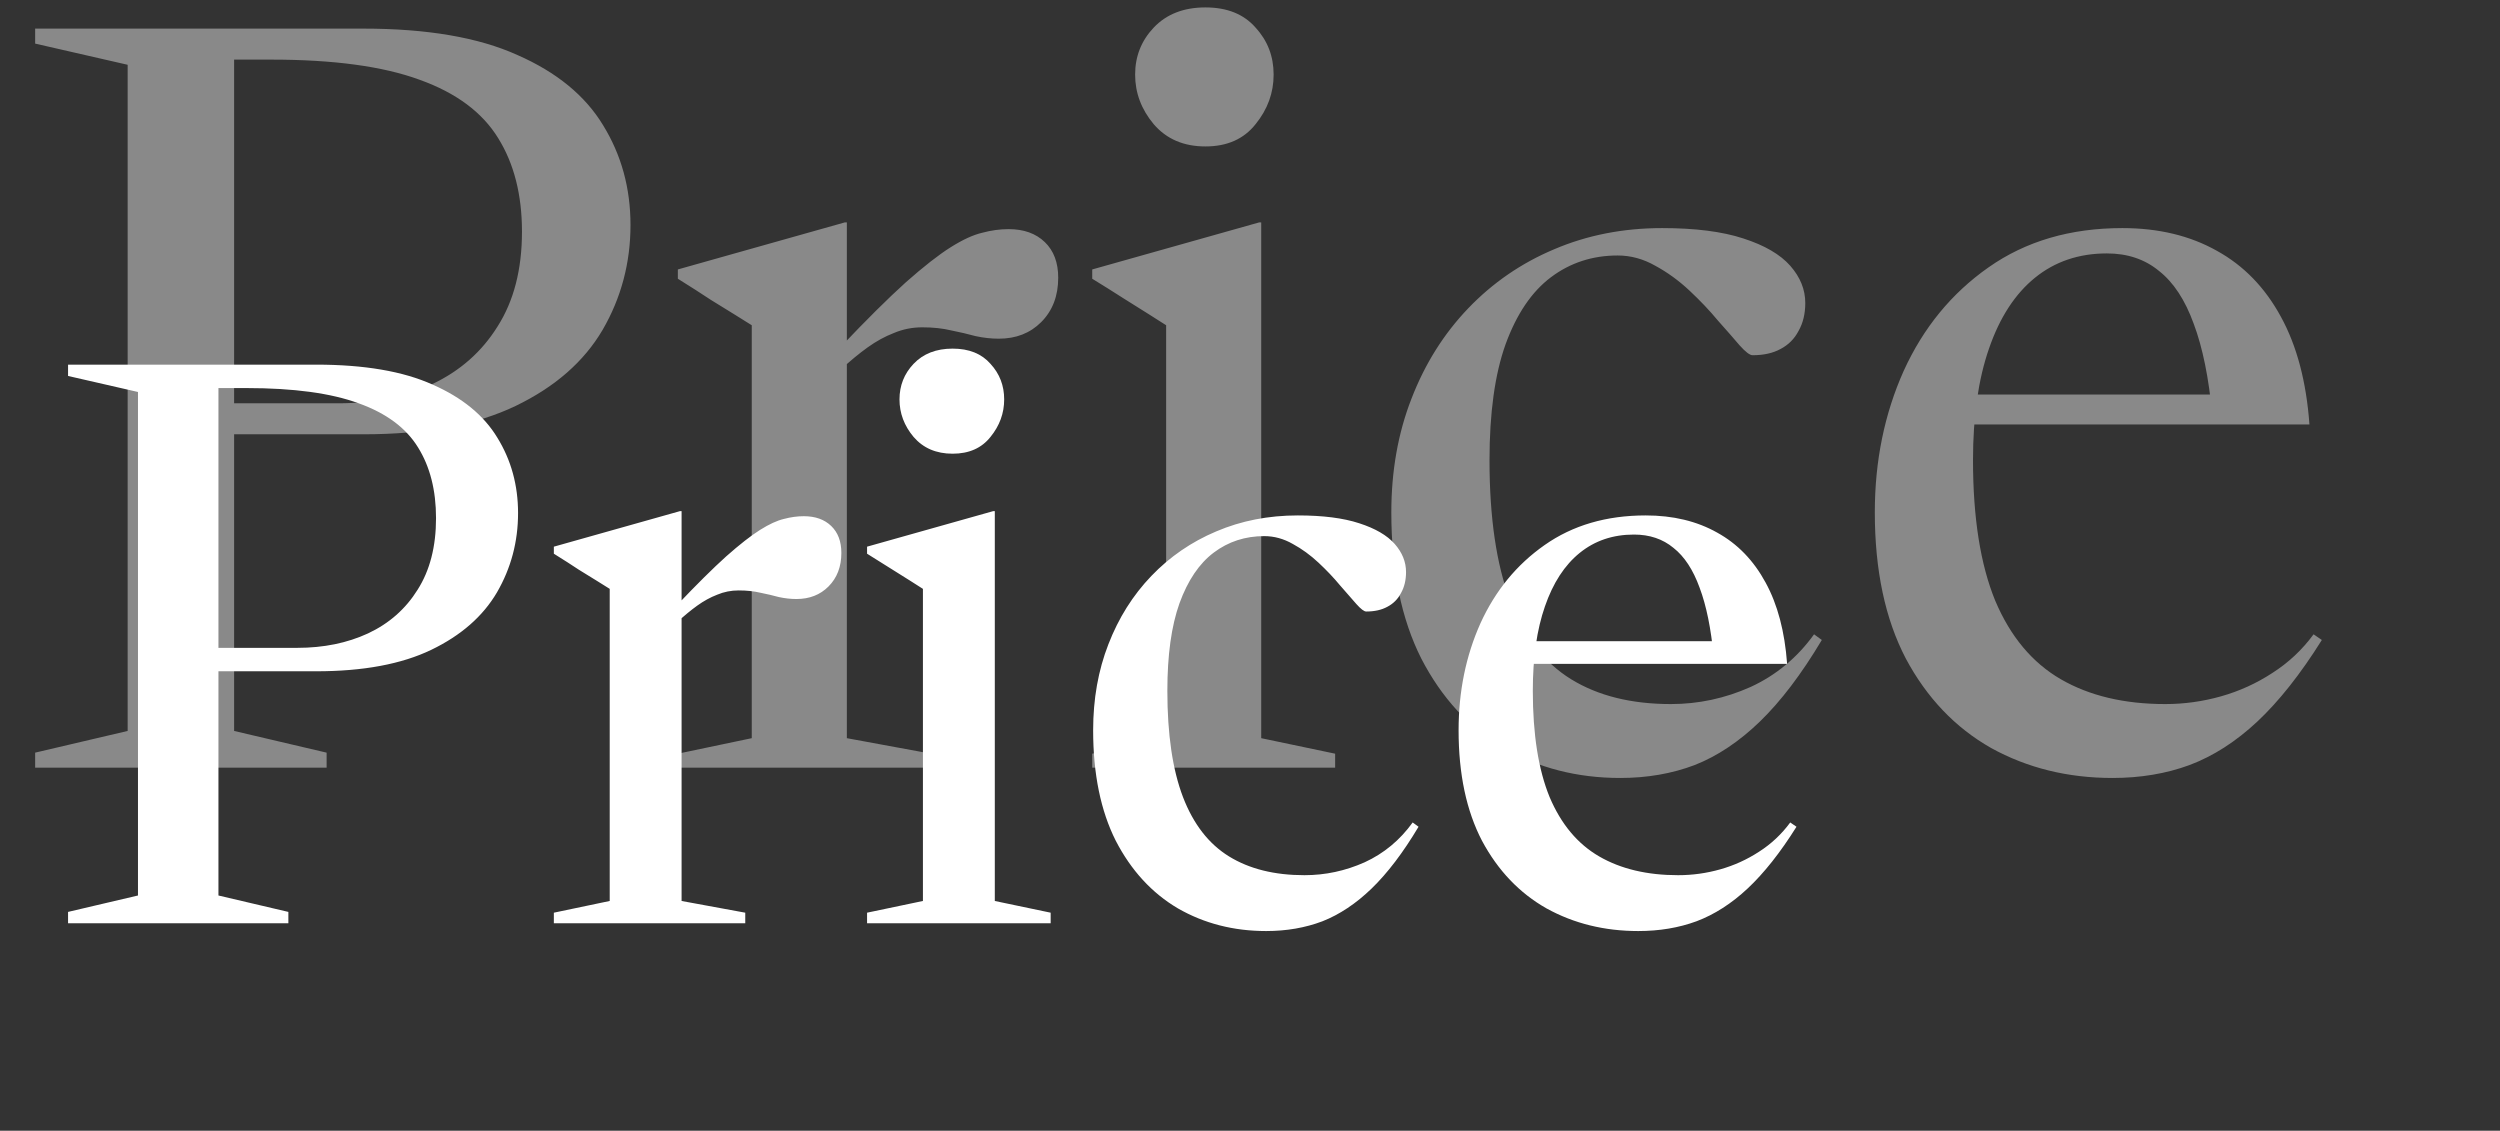
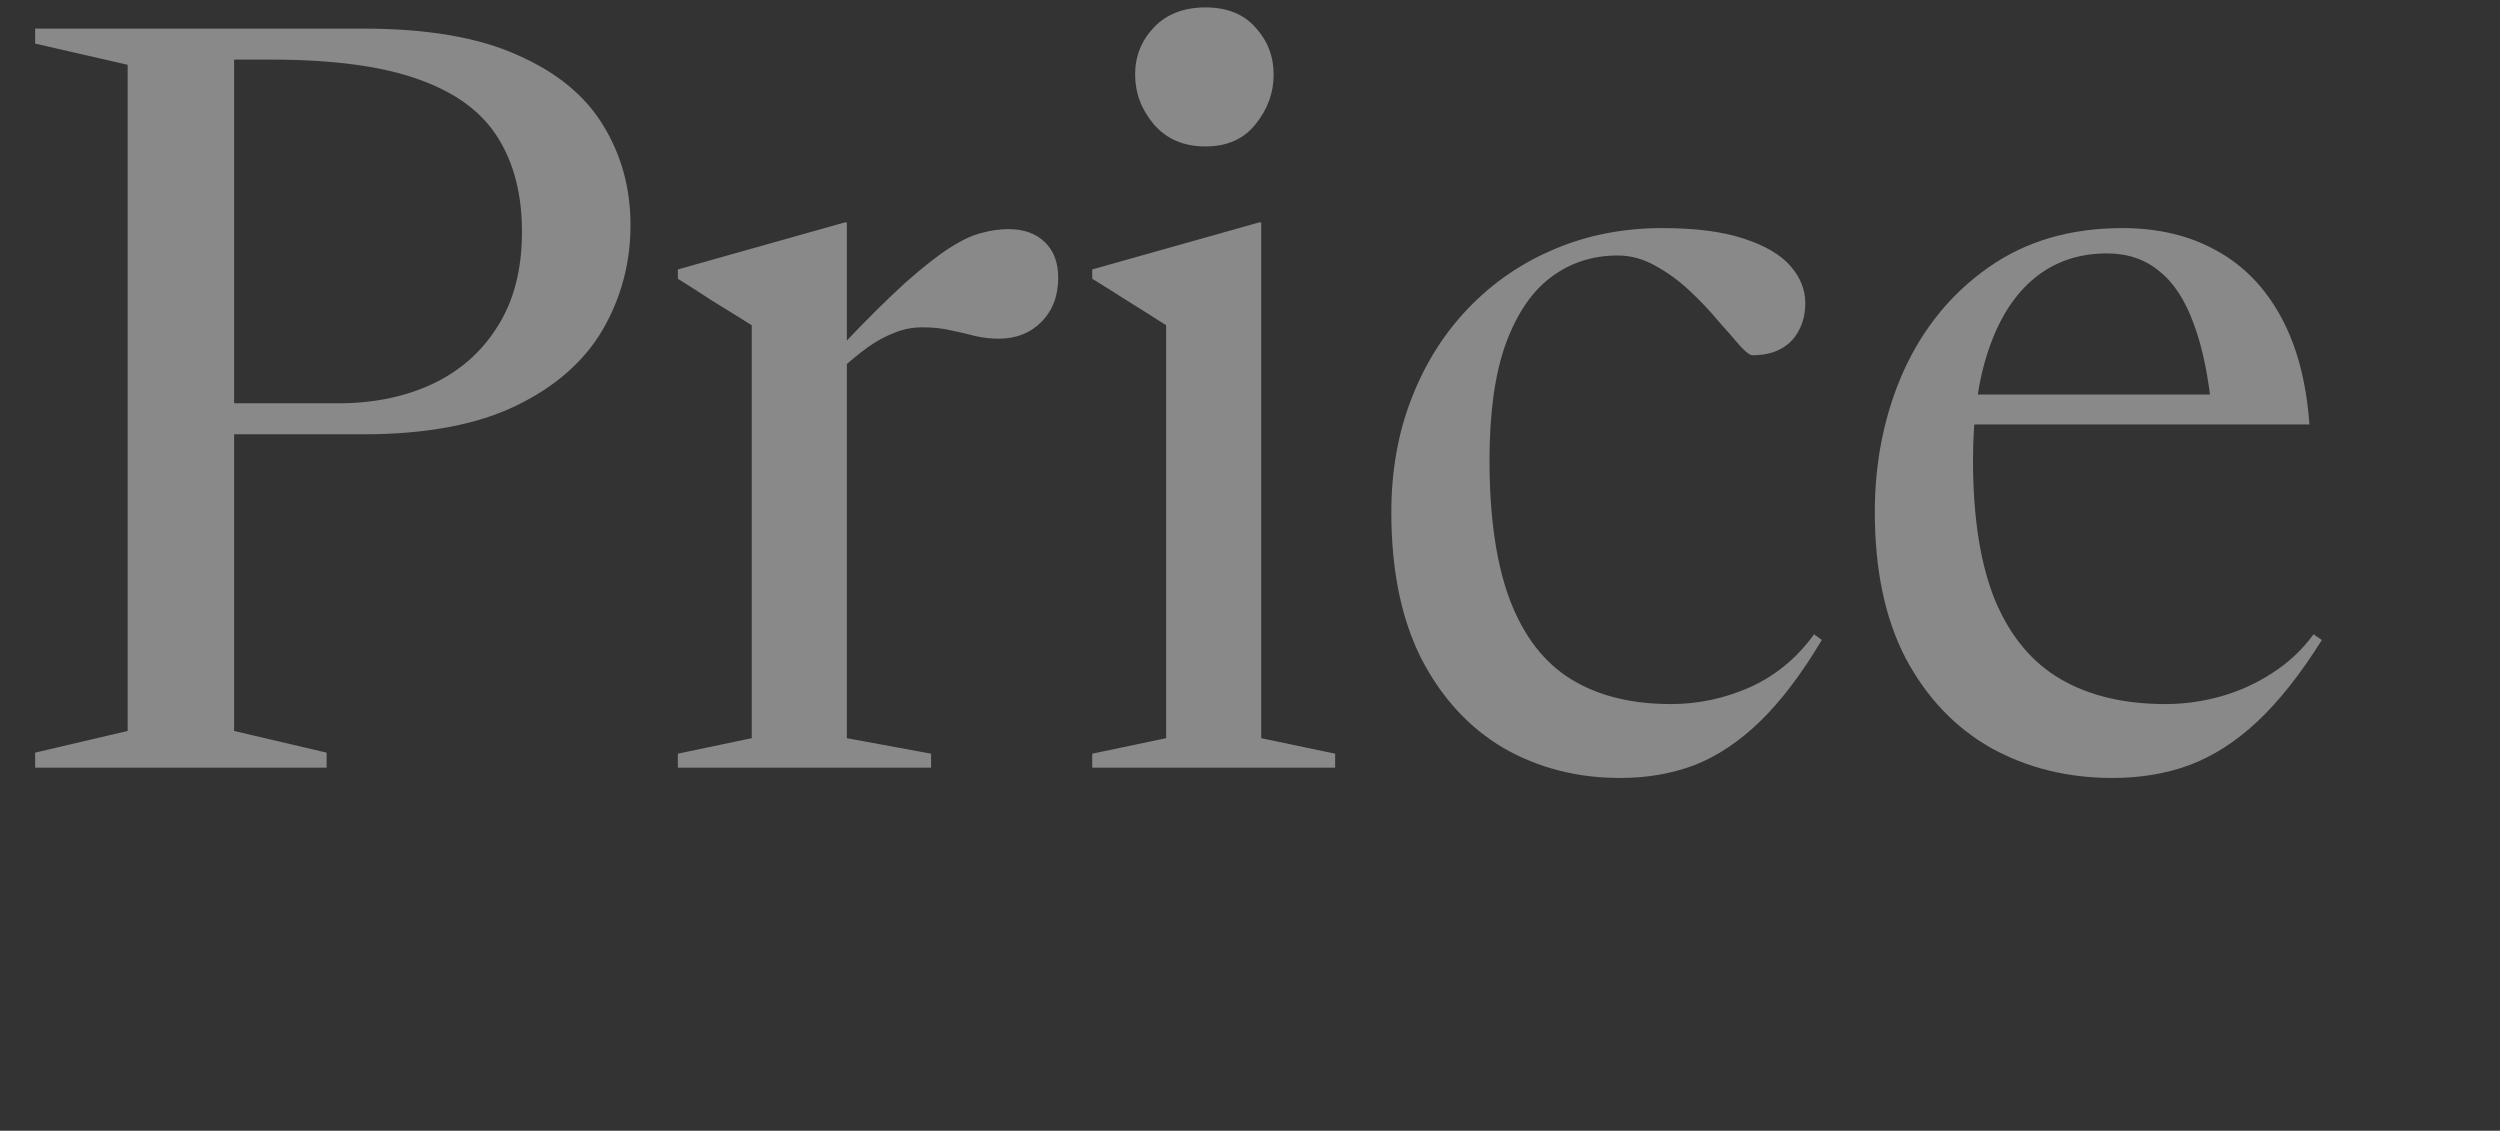
<svg xmlns="http://www.w3.org/2000/svg" width="241" height="109" viewBox="0 0 241 109" fill="none">
  <rect x="0" y="0" width="241" height="109" fill="#333333" stroke="none" />
  <path d="M50.318 22.337C50.318 18.783 49.554 15.777 48.026 13.32C46.498 10.829 43.974 8.952 40.453 7.69C36.933 6.395 32.167 5.747 26.155 5.747H15.992V2.758H35.023C41.168 2.758 46.116 3.605 49.869 5.299C53.656 6.959 56.412 9.218 58.139 12.074C59.9 14.931 60.78 18.136 60.78 21.689C60.78 25.343 59.883 28.714 58.09 31.803C56.296 34.858 53.506 37.3 49.72 39.126C45.934 40.953 41.035 41.866 35.023 41.866H15.992V38.877H32.632C35.986 38.877 38.992 38.263 41.649 37.034C44.339 35.772 46.449 33.912 47.976 31.454C49.537 28.996 50.318 25.957 50.318 22.337ZM22.568 2.758V70.463L31.486 72.555V74H3.388V72.555L12.305 70.463V6.245L3.388 4.203V2.758H22.568ZM97.229 22.088C98.691 22.088 99.853 22.503 100.716 23.334C101.58 24.164 102.012 25.31 102.012 26.771C102.012 28.531 101.464 29.959 100.368 31.055C99.305 32.118 97.943 32.65 96.283 32.65C95.552 32.65 94.805 32.567 94.041 32.401C93.31 32.201 92.529 32.019 91.699 31.853C90.869 31.653 89.939 31.554 88.909 31.554C87.946 31.554 87.033 31.736 86.169 32.102C85.306 32.434 84.459 32.899 83.628 33.497C82.798 34.094 81.934 34.809 81.038 35.639V33.447C83.529 30.823 85.621 28.747 87.315 27.219C89.042 25.692 90.487 24.562 91.649 23.832C92.812 23.101 93.825 22.636 94.688 22.437C95.552 22.204 96.399 22.088 97.229 22.088ZM81.636 31.155V71.16L89.756 72.655V74H65.345V72.655L72.469 71.16V31.354C72.037 31.089 71.506 30.757 70.875 30.358C70.243 29.959 69.463 29.478 68.533 28.913C67.636 28.316 66.573 27.635 65.345 26.871V25.974L81.436 21.44H81.636V31.155ZM116.202 14.117C114.109 14.117 112.449 13.403 111.22 11.975C110.024 10.546 109.426 8.952 109.426 7.192C109.426 5.432 110.024 3.92 111.22 2.658C112.449 1.363 114.109 0.715 116.202 0.715C118.294 0.715 119.905 1.363 121.034 2.658C122.197 3.92 122.778 5.432 122.778 7.192C122.778 8.952 122.197 10.546 121.034 11.975C119.905 13.403 118.294 14.117 116.202 14.117ZM121.582 21.44V31.155V71.16L128.707 72.655V74H105.291V72.655L112.416 71.16V31.354C112.05 31.122 111.502 30.773 110.771 30.308C110.041 29.843 109.194 29.312 108.231 28.714C107.301 28.116 106.321 27.502 105.291 26.871V25.974L121.383 21.44H121.582ZM160.229 21.988C163.418 21.988 166.025 22.32 168.051 22.985C170.11 23.649 171.621 24.529 172.584 25.625C173.548 26.721 174.029 27.917 174.029 29.212C174.029 30.242 173.813 31.139 173.381 31.902C172.983 32.666 172.402 33.248 171.638 33.646C170.907 34.045 170.01 34.244 168.948 34.244C168.682 34.244 168.267 33.928 167.702 33.297C167.137 32.633 166.44 31.836 165.61 30.906C164.812 29.943 163.899 28.98 162.87 28.017C161.84 27.053 160.744 26.256 159.581 25.625C158.419 24.961 157.207 24.629 155.945 24.629C153.52 24.629 151.378 25.326 149.518 26.721C147.658 28.116 146.197 30.275 145.134 33.198C144.104 36.087 143.589 39.807 143.589 44.357C143.589 49.904 144.254 54.421 145.582 57.908C146.911 61.362 148.87 63.887 151.461 65.481C154.051 67.075 157.257 67.872 161.076 67.872C163.733 67.872 166.29 67.324 168.748 66.228C171.206 65.099 173.249 63.405 174.876 61.147L175.623 61.695C173.664 64.983 171.671 67.606 169.645 69.566C167.652 71.492 165.56 72.887 163.368 73.751C161.176 74.581 158.784 74.996 156.194 74.996C152.042 74.996 148.289 74.033 144.934 72.107C141.613 70.147 138.973 67.274 137.013 63.488C135.087 59.669 134.124 54.969 134.124 49.389C134.124 45.404 134.771 41.75 136.067 38.429C137.362 35.074 139.189 32.168 141.547 29.71C143.905 27.253 146.662 25.36 149.817 24.031C153.005 22.669 156.476 21.988 160.229 21.988ZM204.596 21.988C208.083 21.988 211.122 22.719 213.713 24.18C216.303 25.609 218.363 27.734 219.89 30.557C221.418 33.347 222.332 36.801 222.63 40.92H189.65V38.03H217.15L213.264 40.023C212.932 36.436 212.334 33.497 211.471 31.205C210.641 28.913 209.528 27.219 208.133 26.123C206.771 24.994 205.094 24.43 203.101 24.43C200.411 24.43 198.103 25.21 196.176 26.771C194.25 28.332 192.772 30.607 191.742 33.596C190.713 36.552 190.198 40.139 190.198 44.357C190.198 49.904 190.912 54.421 192.34 57.908C193.802 61.362 195.911 63.887 198.667 65.481C201.424 67.075 204.778 67.872 208.731 67.872C210.557 67.872 212.351 67.623 214.111 67.125C215.872 66.627 217.516 65.879 219.043 64.883C220.604 63.887 221.933 62.641 223.029 61.147L223.826 61.695C221.767 64.983 219.691 67.606 217.599 69.566C215.539 71.492 213.364 72.887 211.072 73.751C208.814 74.581 206.339 74.996 203.649 74.996C199.331 74.996 195.429 74.033 191.942 72.107C188.487 70.147 185.747 67.274 183.721 63.488C181.729 59.669 180.732 54.969 180.732 49.389C180.732 44.44 181.662 39.89 183.522 35.739C185.415 31.587 188.139 28.266 191.692 25.775C195.279 23.25 199.581 21.988 204.596 21.988Z" fill="white" fill-opacity="0.42" />
-   <path d="M42.033 49.95C42.033 47.264 41.456 44.992 40.301 43.134C39.146 41.251 37.238 39.833 34.577 38.879C31.916 37.9 28.314 37.41 23.77 37.41H16.088V35.151H30.473C35.117 35.151 38.858 35.791 41.694 37.072C44.556 38.327 46.64 40.034 47.945 42.193C49.276 44.352 49.941 46.774 49.941 49.461C49.941 52.222 49.263 54.77 47.908 57.105C46.552 59.414 44.443 61.26 41.581 62.64C38.719 64.021 35.017 64.712 30.473 64.712H16.088V62.452H28.665C31.201 62.452 33.473 61.988 35.481 61.059C37.514 60.105 39.108 58.699 40.263 56.841C41.443 54.983 42.033 52.687 42.033 49.95ZM21.058 35.151V86.326L27.799 87.908V89H6.561V87.908L13.301 86.326V37.787L6.561 36.243V35.151H21.058ZM77.492 49.762C78.596 49.762 79.475 50.076 80.127 50.703C80.78 51.331 81.107 52.197 81.107 53.302C81.107 54.632 80.692 55.712 79.864 56.54C79.061 57.343 78.031 57.745 76.776 57.745C76.224 57.745 75.659 57.682 75.082 57.557C74.529 57.406 73.939 57.268 73.312 57.142C72.684 56.992 71.981 56.917 71.203 56.917C70.475 56.917 69.784 57.055 69.132 57.331C68.479 57.582 67.839 57.933 67.211 58.385C66.584 58.837 65.931 59.377 65.253 60.004V58.347C67.136 56.364 68.718 54.795 69.998 53.641C71.303 52.486 72.395 51.632 73.274 51.08C74.153 50.528 74.918 50.176 75.571 50.025C76.224 49.85 76.864 49.762 77.492 49.762ZM65.705 56.615V86.854L71.843 87.983V89H53.391V87.983L58.776 86.854V56.766C58.45 56.565 58.048 56.314 57.571 56.013C57.094 55.712 56.504 55.348 55.801 54.921C55.123 54.469 54.32 53.954 53.391 53.377V52.699L65.554 49.272H65.705V56.615ZM91.832 43.737C90.251 43.737 88.995 43.197 88.067 42.117C87.163 41.038 86.711 39.833 86.711 38.502C86.711 37.172 87.163 36.03 88.067 35.076C88.995 34.097 90.251 33.607 91.832 33.607C93.414 33.607 94.631 34.097 95.485 35.076C96.364 36.03 96.803 37.172 96.803 38.502C96.803 39.833 96.364 41.038 95.485 42.117C94.631 43.197 93.414 43.737 91.832 43.737ZM95.899 49.272V56.615V86.854L101.284 87.983V89H83.585V87.983L88.97 86.854V56.766C88.694 56.59 88.28 56.327 87.728 55.975C87.175 55.624 86.535 55.222 85.807 54.77C85.104 54.318 84.364 53.854 83.585 53.377V52.699L95.749 49.272H95.899ZM125.111 49.687C127.521 49.687 129.491 49.938 131.023 50.44C132.579 50.942 133.721 51.607 134.449 52.435C135.178 53.264 135.542 54.168 135.542 55.147C135.542 55.925 135.378 56.603 135.052 57.18C134.751 57.758 134.311 58.197 133.734 58.498C133.182 58.799 132.504 58.95 131.701 58.95C131.5 58.95 131.186 58.712 130.759 58.235C130.332 57.733 129.805 57.13 129.178 56.427C128.575 55.699 127.885 54.971 127.106 54.243C126.328 53.515 125.5 52.912 124.621 52.435C123.742 51.933 122.826 51.682 121.872 51.682C120.04 51.682 118.42 52.209 117.014 53.264C115.609 54.318 114.504 55.95 113.701 58.159C112.922 60.343 112.533 63.155 112.533 66.594C112.533 70.787 113.035 74.201 114.04 76.837C115.044 79.448 116.525 81.356 118.483 82.561C120.441 83.766 122.864 84.368 125.751 84.368C127.759 84.368 129.692 83.954 131.55 83.126C133.408 82.272 134.952 80.992 136.182 79.285L136.747 79.699C135.265 82.184 133.759 84.167 132.228 85.649C130.721 87.105 129.14 88.159 127.483 88.812C125.826 89.439 124.019 89.753 122.06 89.753C118.922 89.753 116.086 89.025 113.55 87.569C111.04 86.088 109.044 83.916 107.563 81.055C106.107 78.168 105.379 74.615 105.379 70.398C105.379 67.385 105.868 64.624 106.847 62.113C107.826 59.578 109.207 57.381 110.989 55.523C112.772 53.666 114.856 52.235 117.24 51.23C119.65 50.201 122.274 49.687 125.111 49.687ZM158.646 49.687C161.282 49.687 163.579 50.239 165.537 51.343C167.495 52.423 169.051 54.03 170.206 56.163C171.361 58.272 172.051 60.883 172.277 63.996H147.349V61.812H168.135L165.198 63.318C164.947 60.607 164.495 58.385 163.842 56.653C163.215 54.921 162.374 53.641 161.319 52.812C160.29 51.959 159.022 51.532 157.516 51.532C155.482 51.532 153.738 52.122 152.282 53.302C150.826 54.481 149.708 56.201 148.93 58.461C148.152 60.695 147.763 63.406 147.763 66.594C147.763 70.787 148.303 74.201 149.382 76.837C150.487 79.448 152.081 81.356 154.164 82.561C156.248 83.766 158.784 84.368 161.771 84.368C163.152 84.368 164.507 84.18 165.838 83.803C167.169 83.427 168.411 82.862 169.566 82.109C170.746 81.356 171.75 80.414 172.579 79.285L173.181 79.699C171.625 82.184 170.056 84.167 168.474 85.649C166.918 87.105 165.273 88.159 163.541 88.812C161.834 89.439 159.964 89.753 157.93 89.753C154.667 89.753 151.717 89.025 149.081 87.569C146.47 86.088 144.399 83.916 142.867 81.055C141.361 78.168 140.608 74.615 140.608 70.398C140.608 66.657 141.311 63.218 142.717 60.08C144.148 56.942 146.206 54.431 148.893 52.548C151.604 50.641 154.855 49.687 158.646 49.687Z" fill="white" />
</svg>